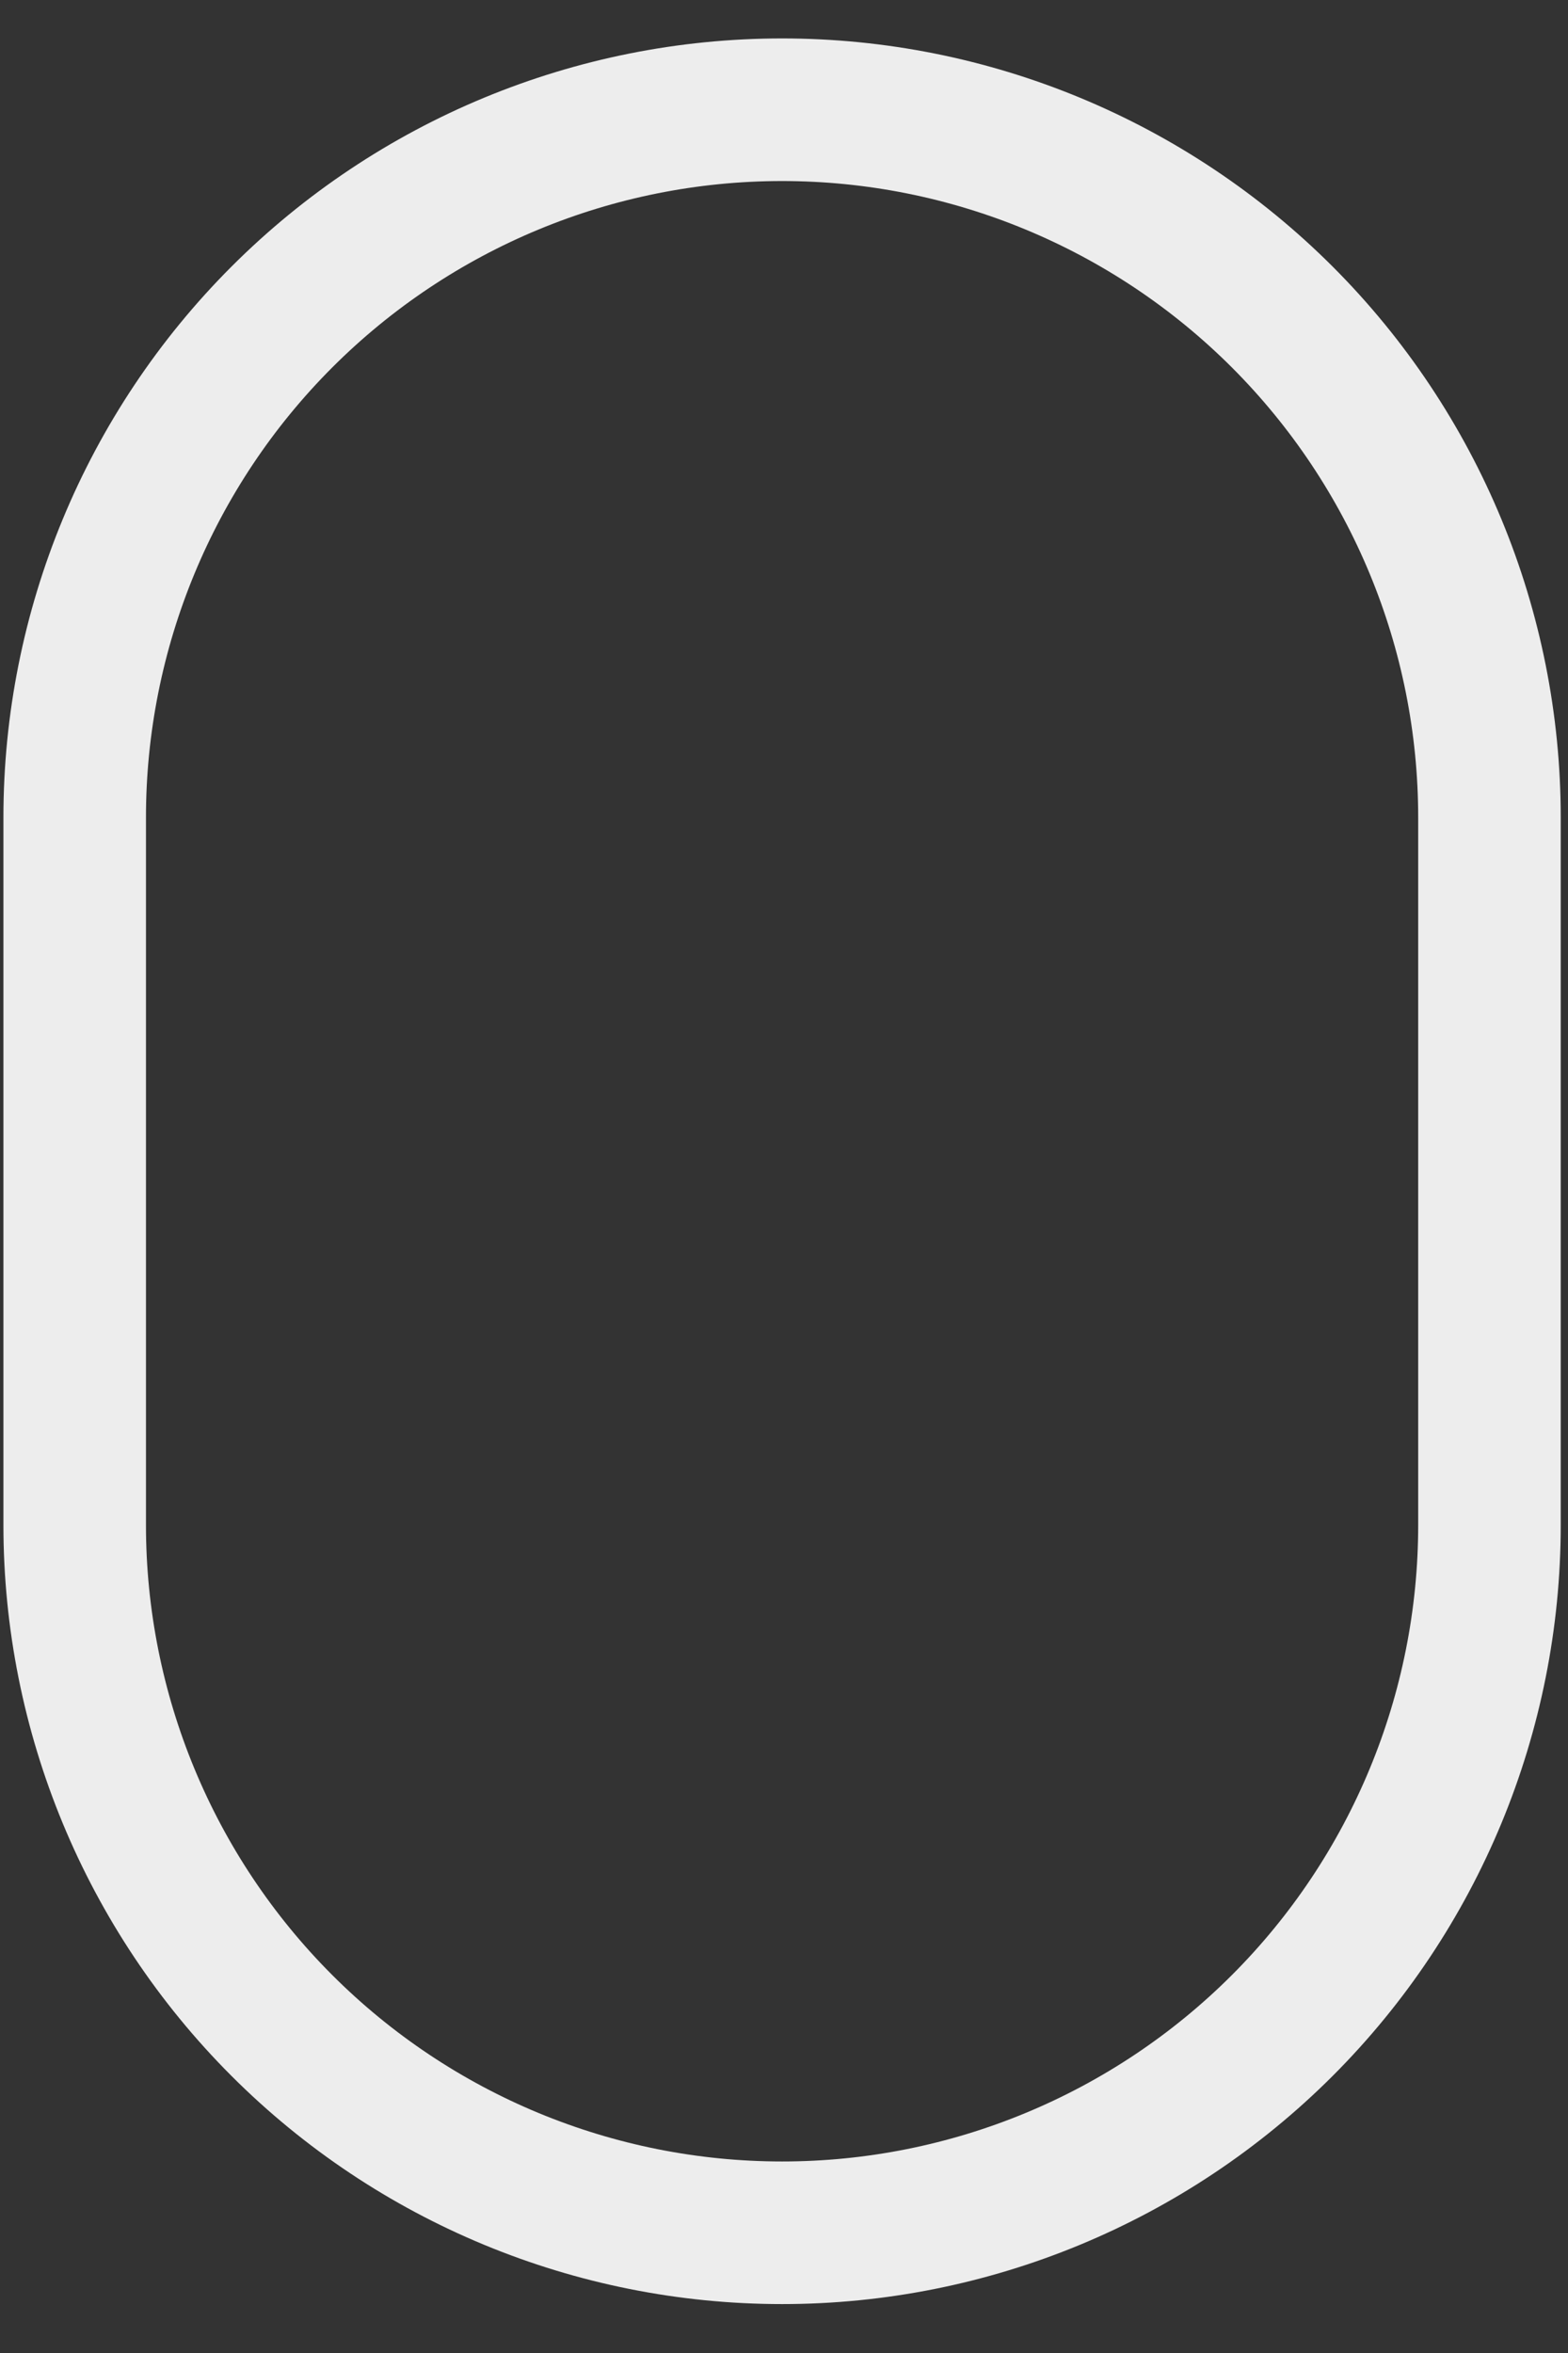
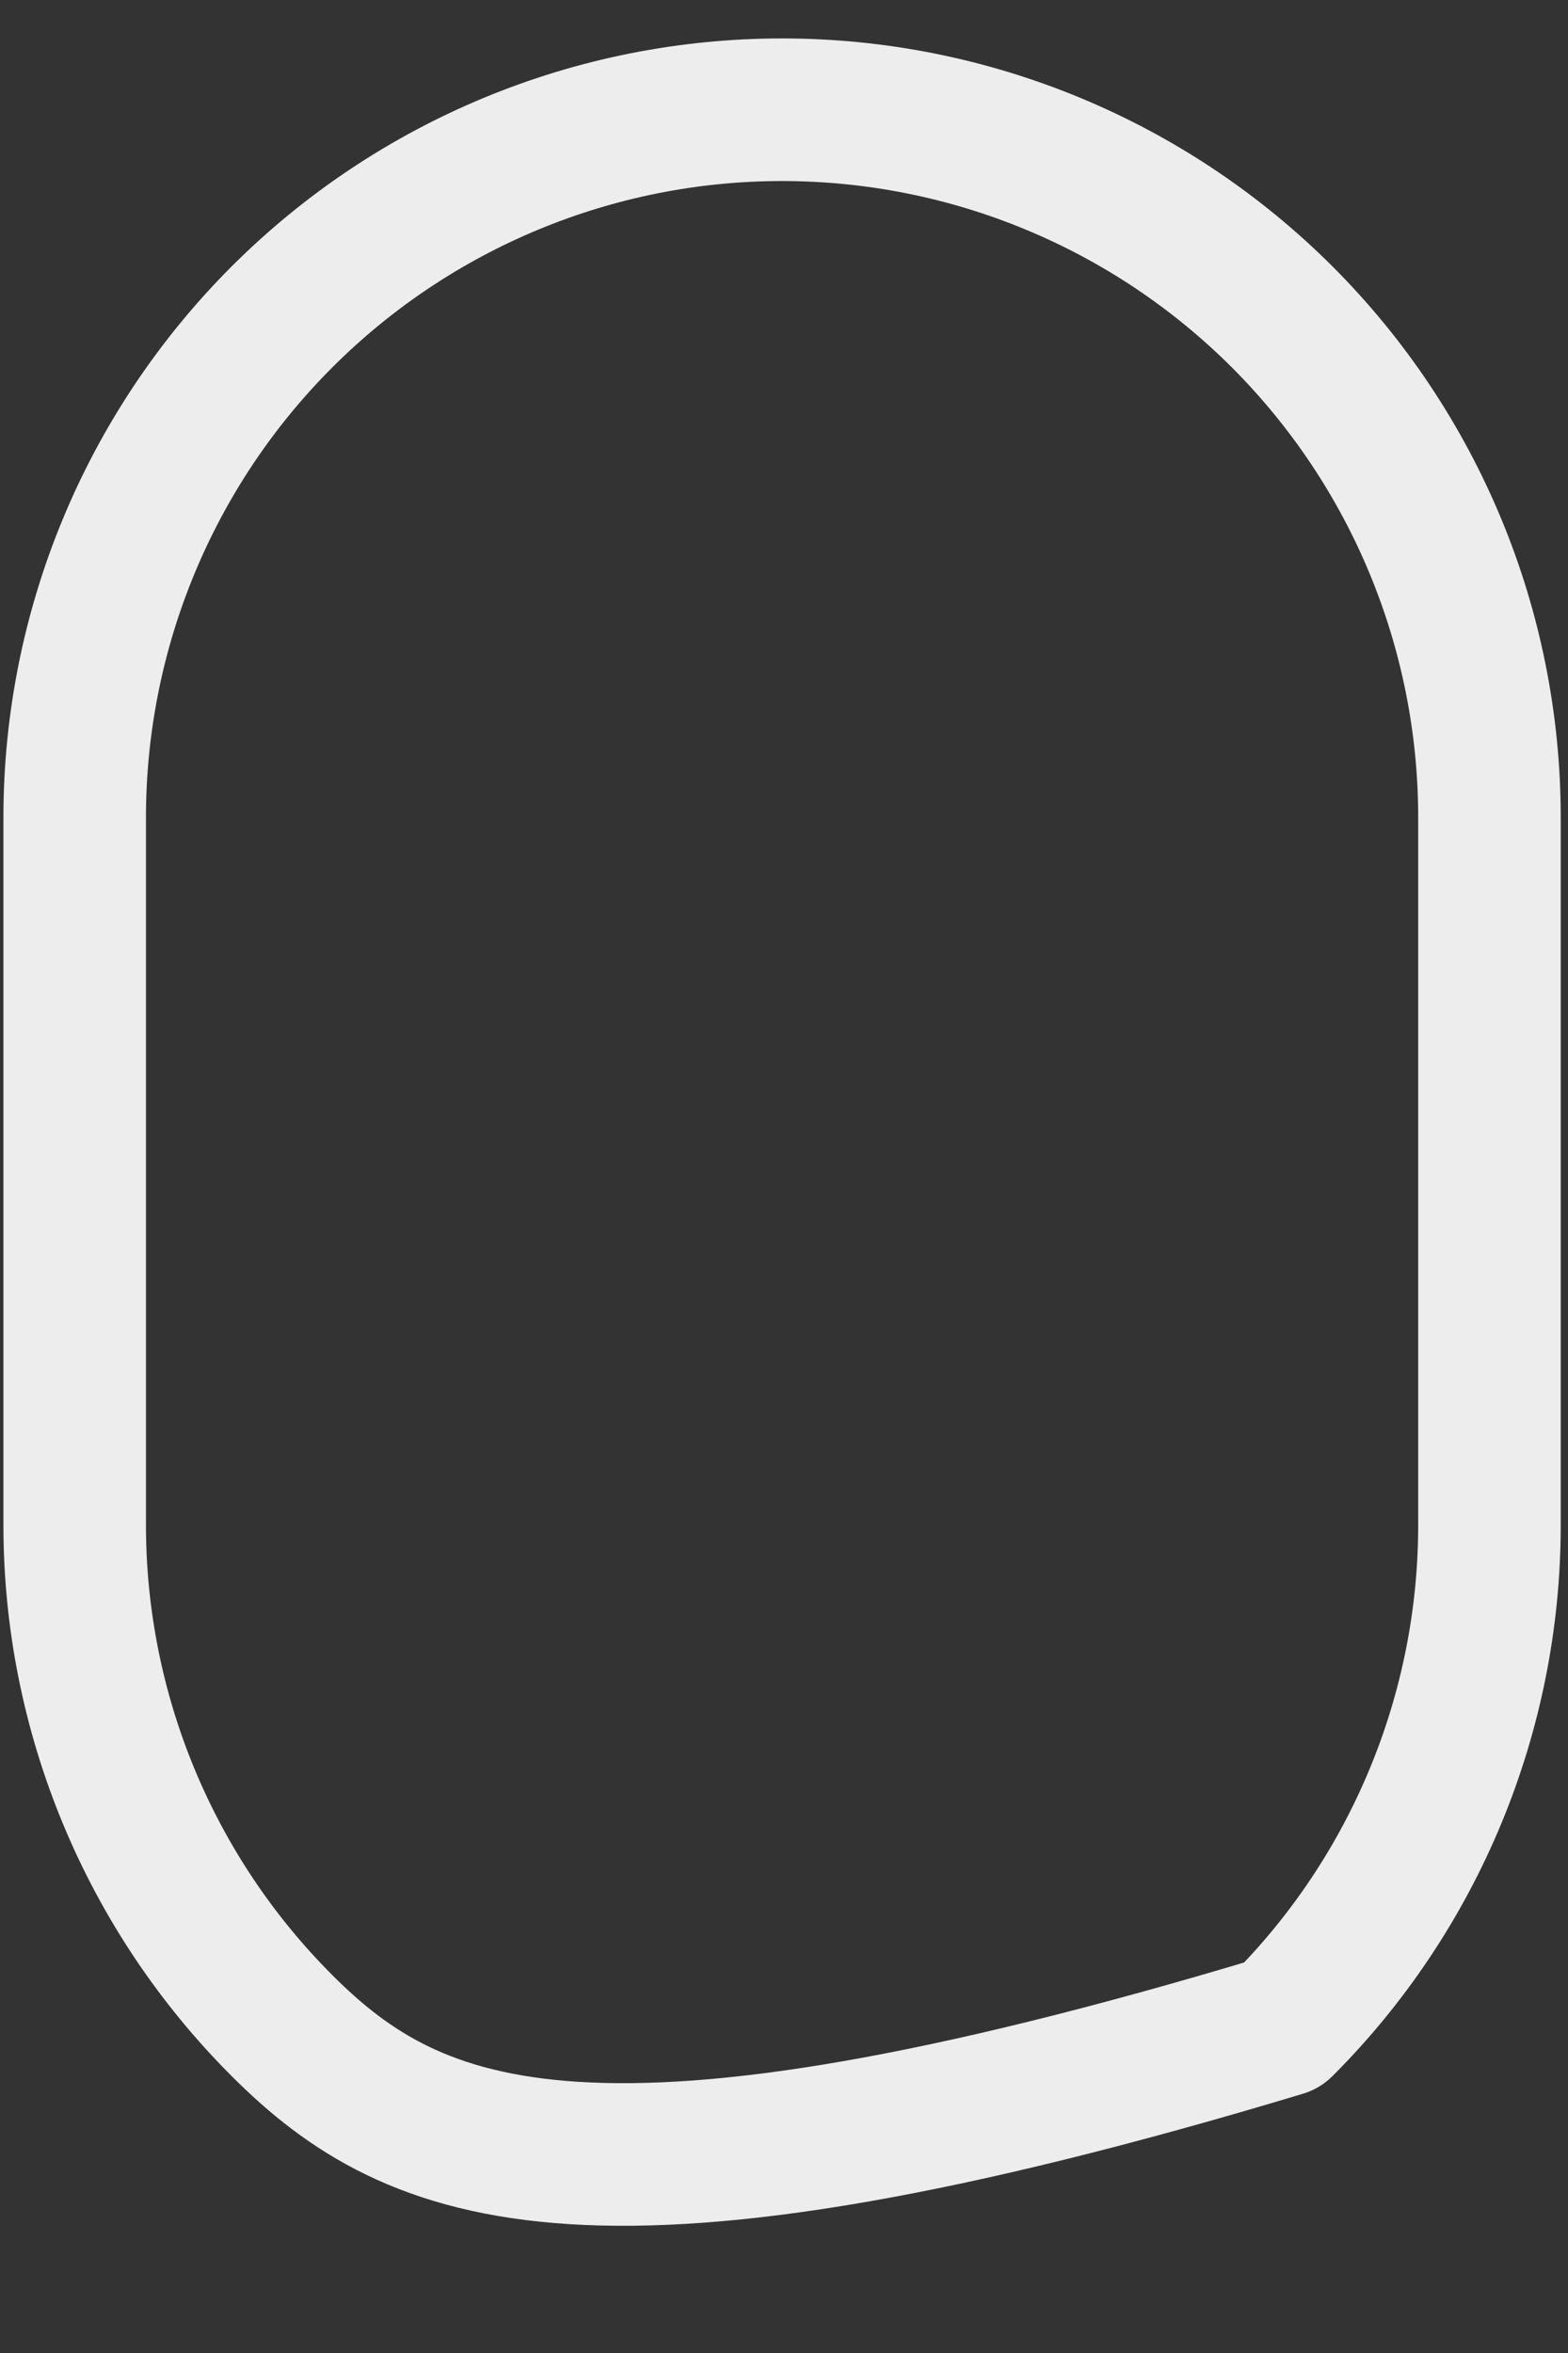
<svg xmlns="http://www.w3.org/2000/svg" width="22" height="33" viewBox="0 0 22 33" fill="none">
  <rect x="0" y="0" width="22" height="33" fill="#333333" stroke="none" />
-   <path d="M1.048 11.464C1.048 8.832 2.094 6.307 3.955 4.446C5.816 2.585 8.34 1.539 10.973 1.539C13.605 1.539 16.129 2.585 17.991 4.446C19.852 6.307 20.898 8.832 20.898 11.464V21.389C20.898 24.021 19.852 26.546 17.991 28.407C16.129 30.268 13.605 31.314 10.973 31.314C8.34 31.314 5.816 30.268 3.955 28.407C2.094 26.546 1.048 24.021 1.048 21.389V11.464Z" stroke="#EDEDED" stroke-width="2" stroke-linejoin="round" />
+   <path d="M1.048 11.464C1.048 8.832 2.094 6.307 3.955 4.446C5.816 2.585 8.34 1.539 10.973 1.539C13.605 1.539 16.129 2.585 17.991 4.446C19.852 6.307 20.898 8.832 20.898 11.464V21.389C20.898 24.021 19.852 26.546 17.991 28.407C8.34 31.314 5.816 30.268 3.955 28.407C2.094 26.546 1.048 24.021 1.048 21.389V11.464Z" stroke="#EDEDED" stroke-width="2" stroke-linejoin="round" />
</svg>